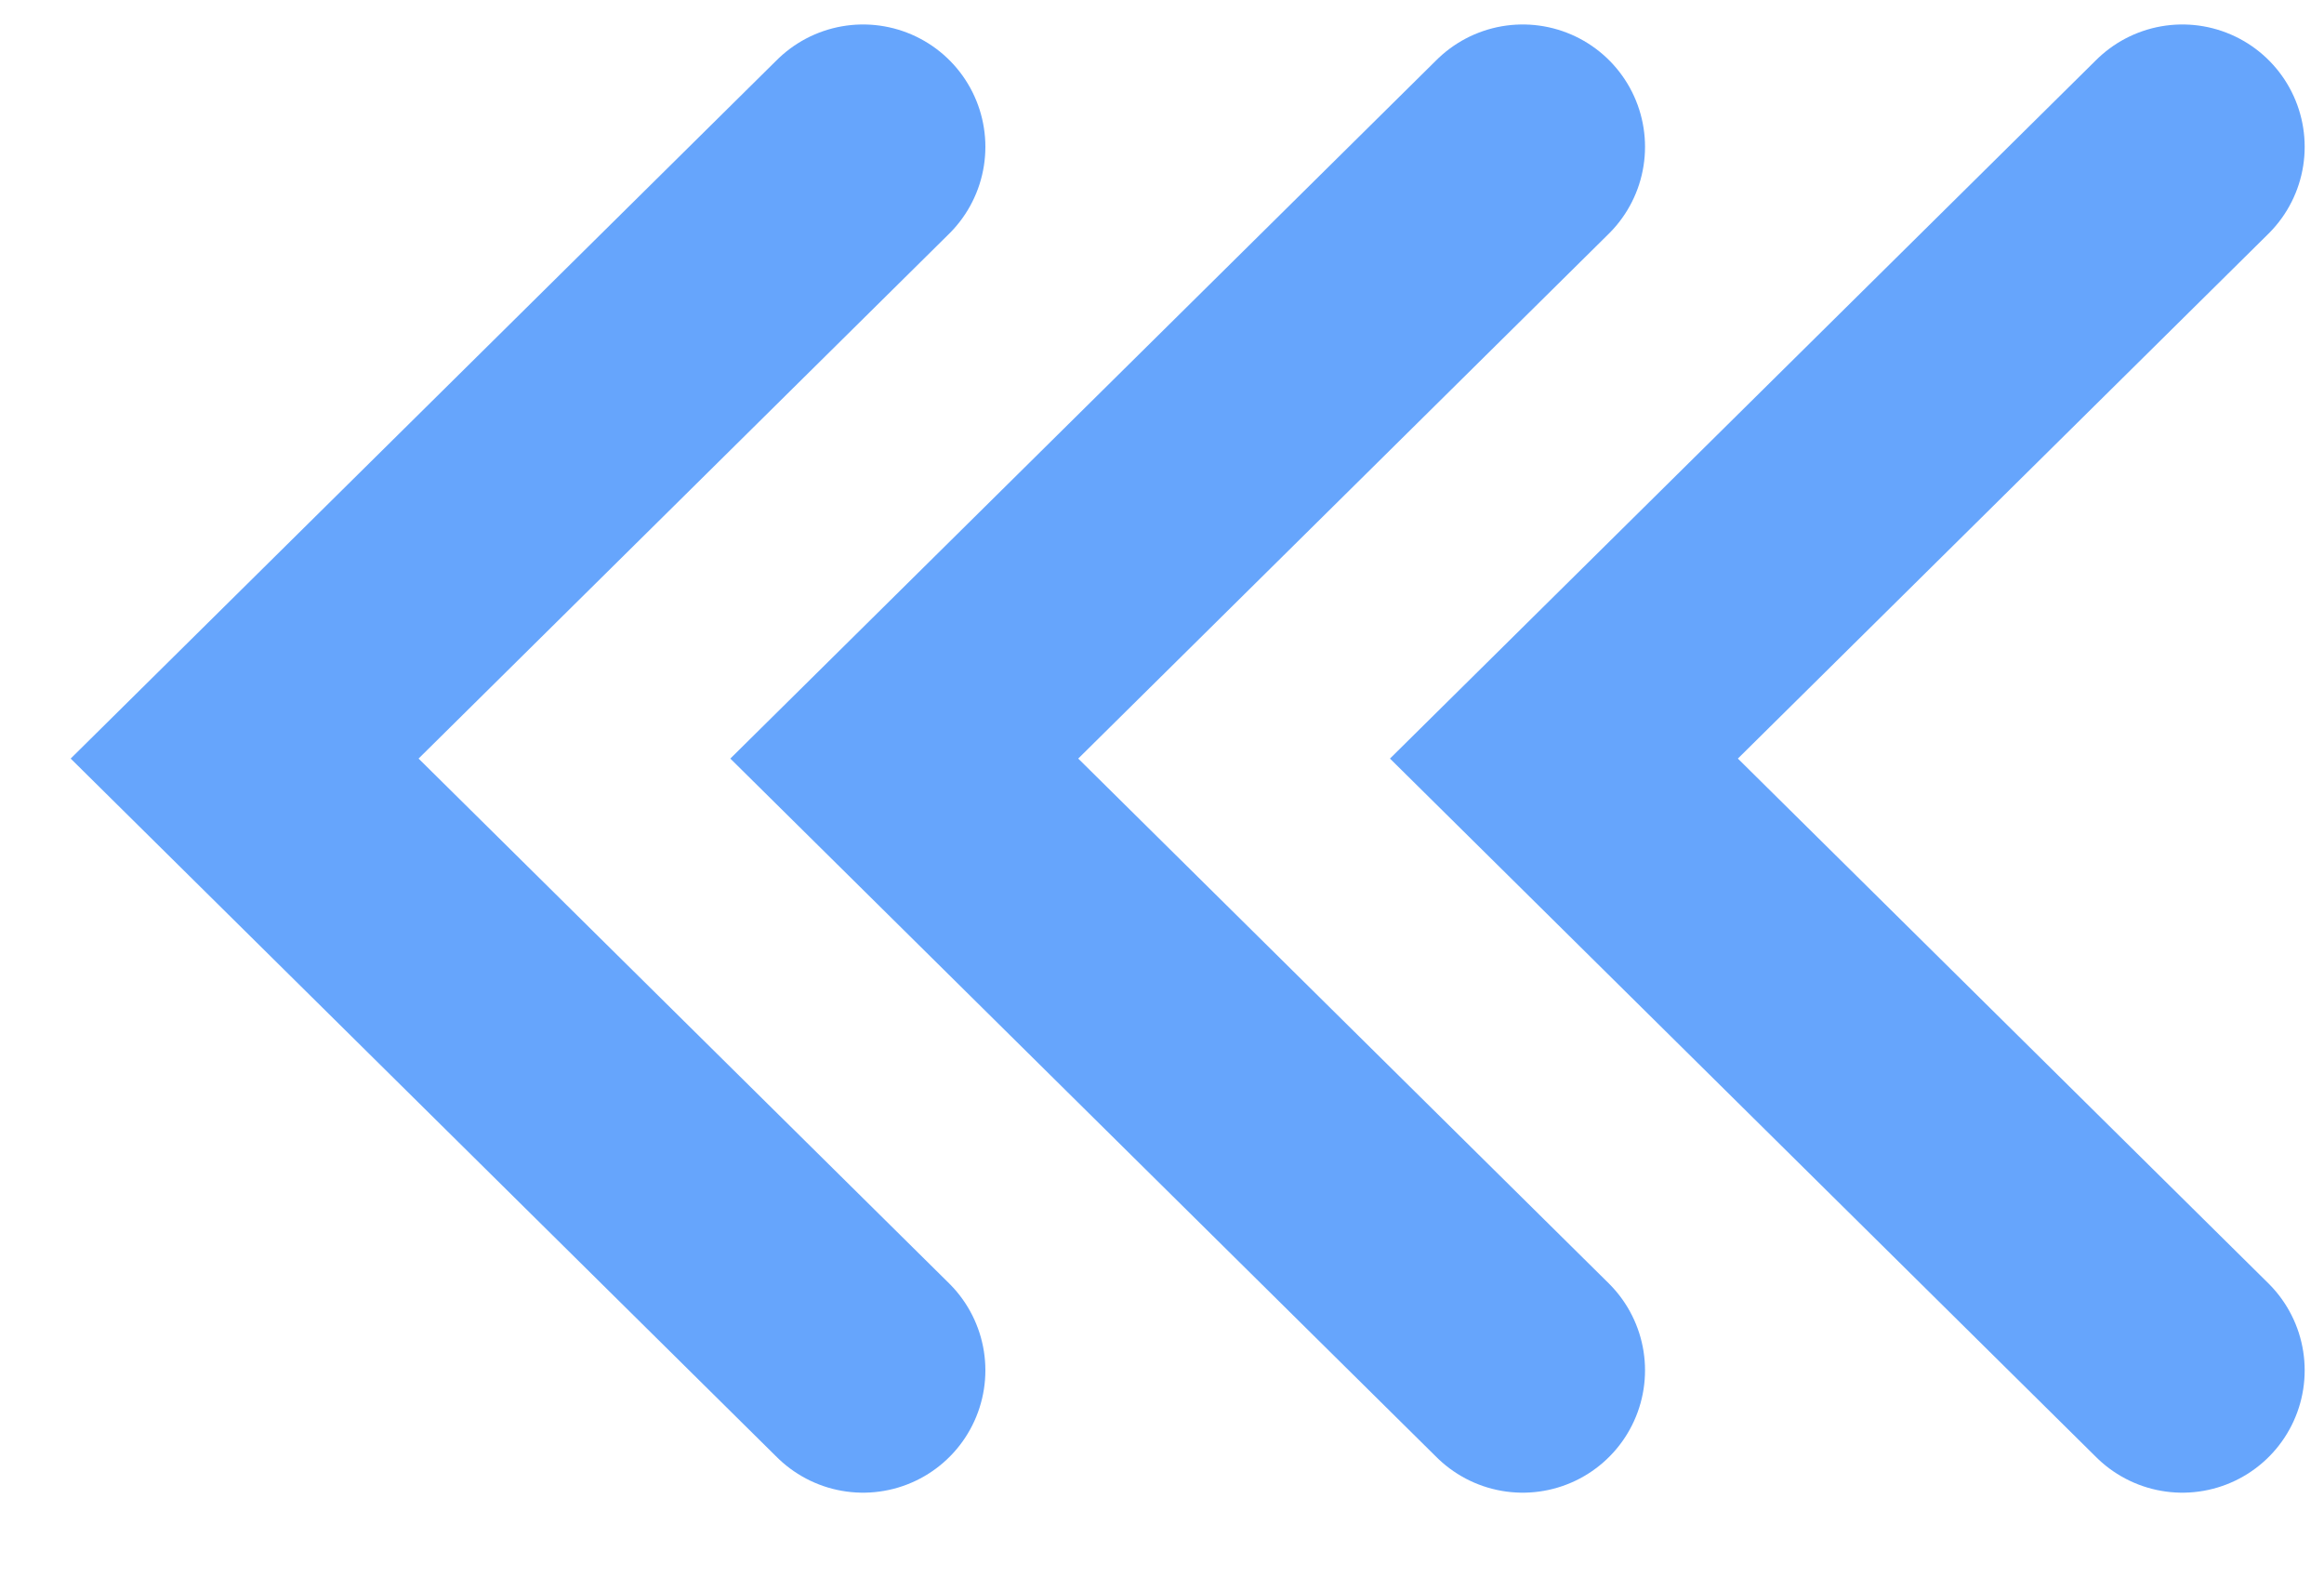
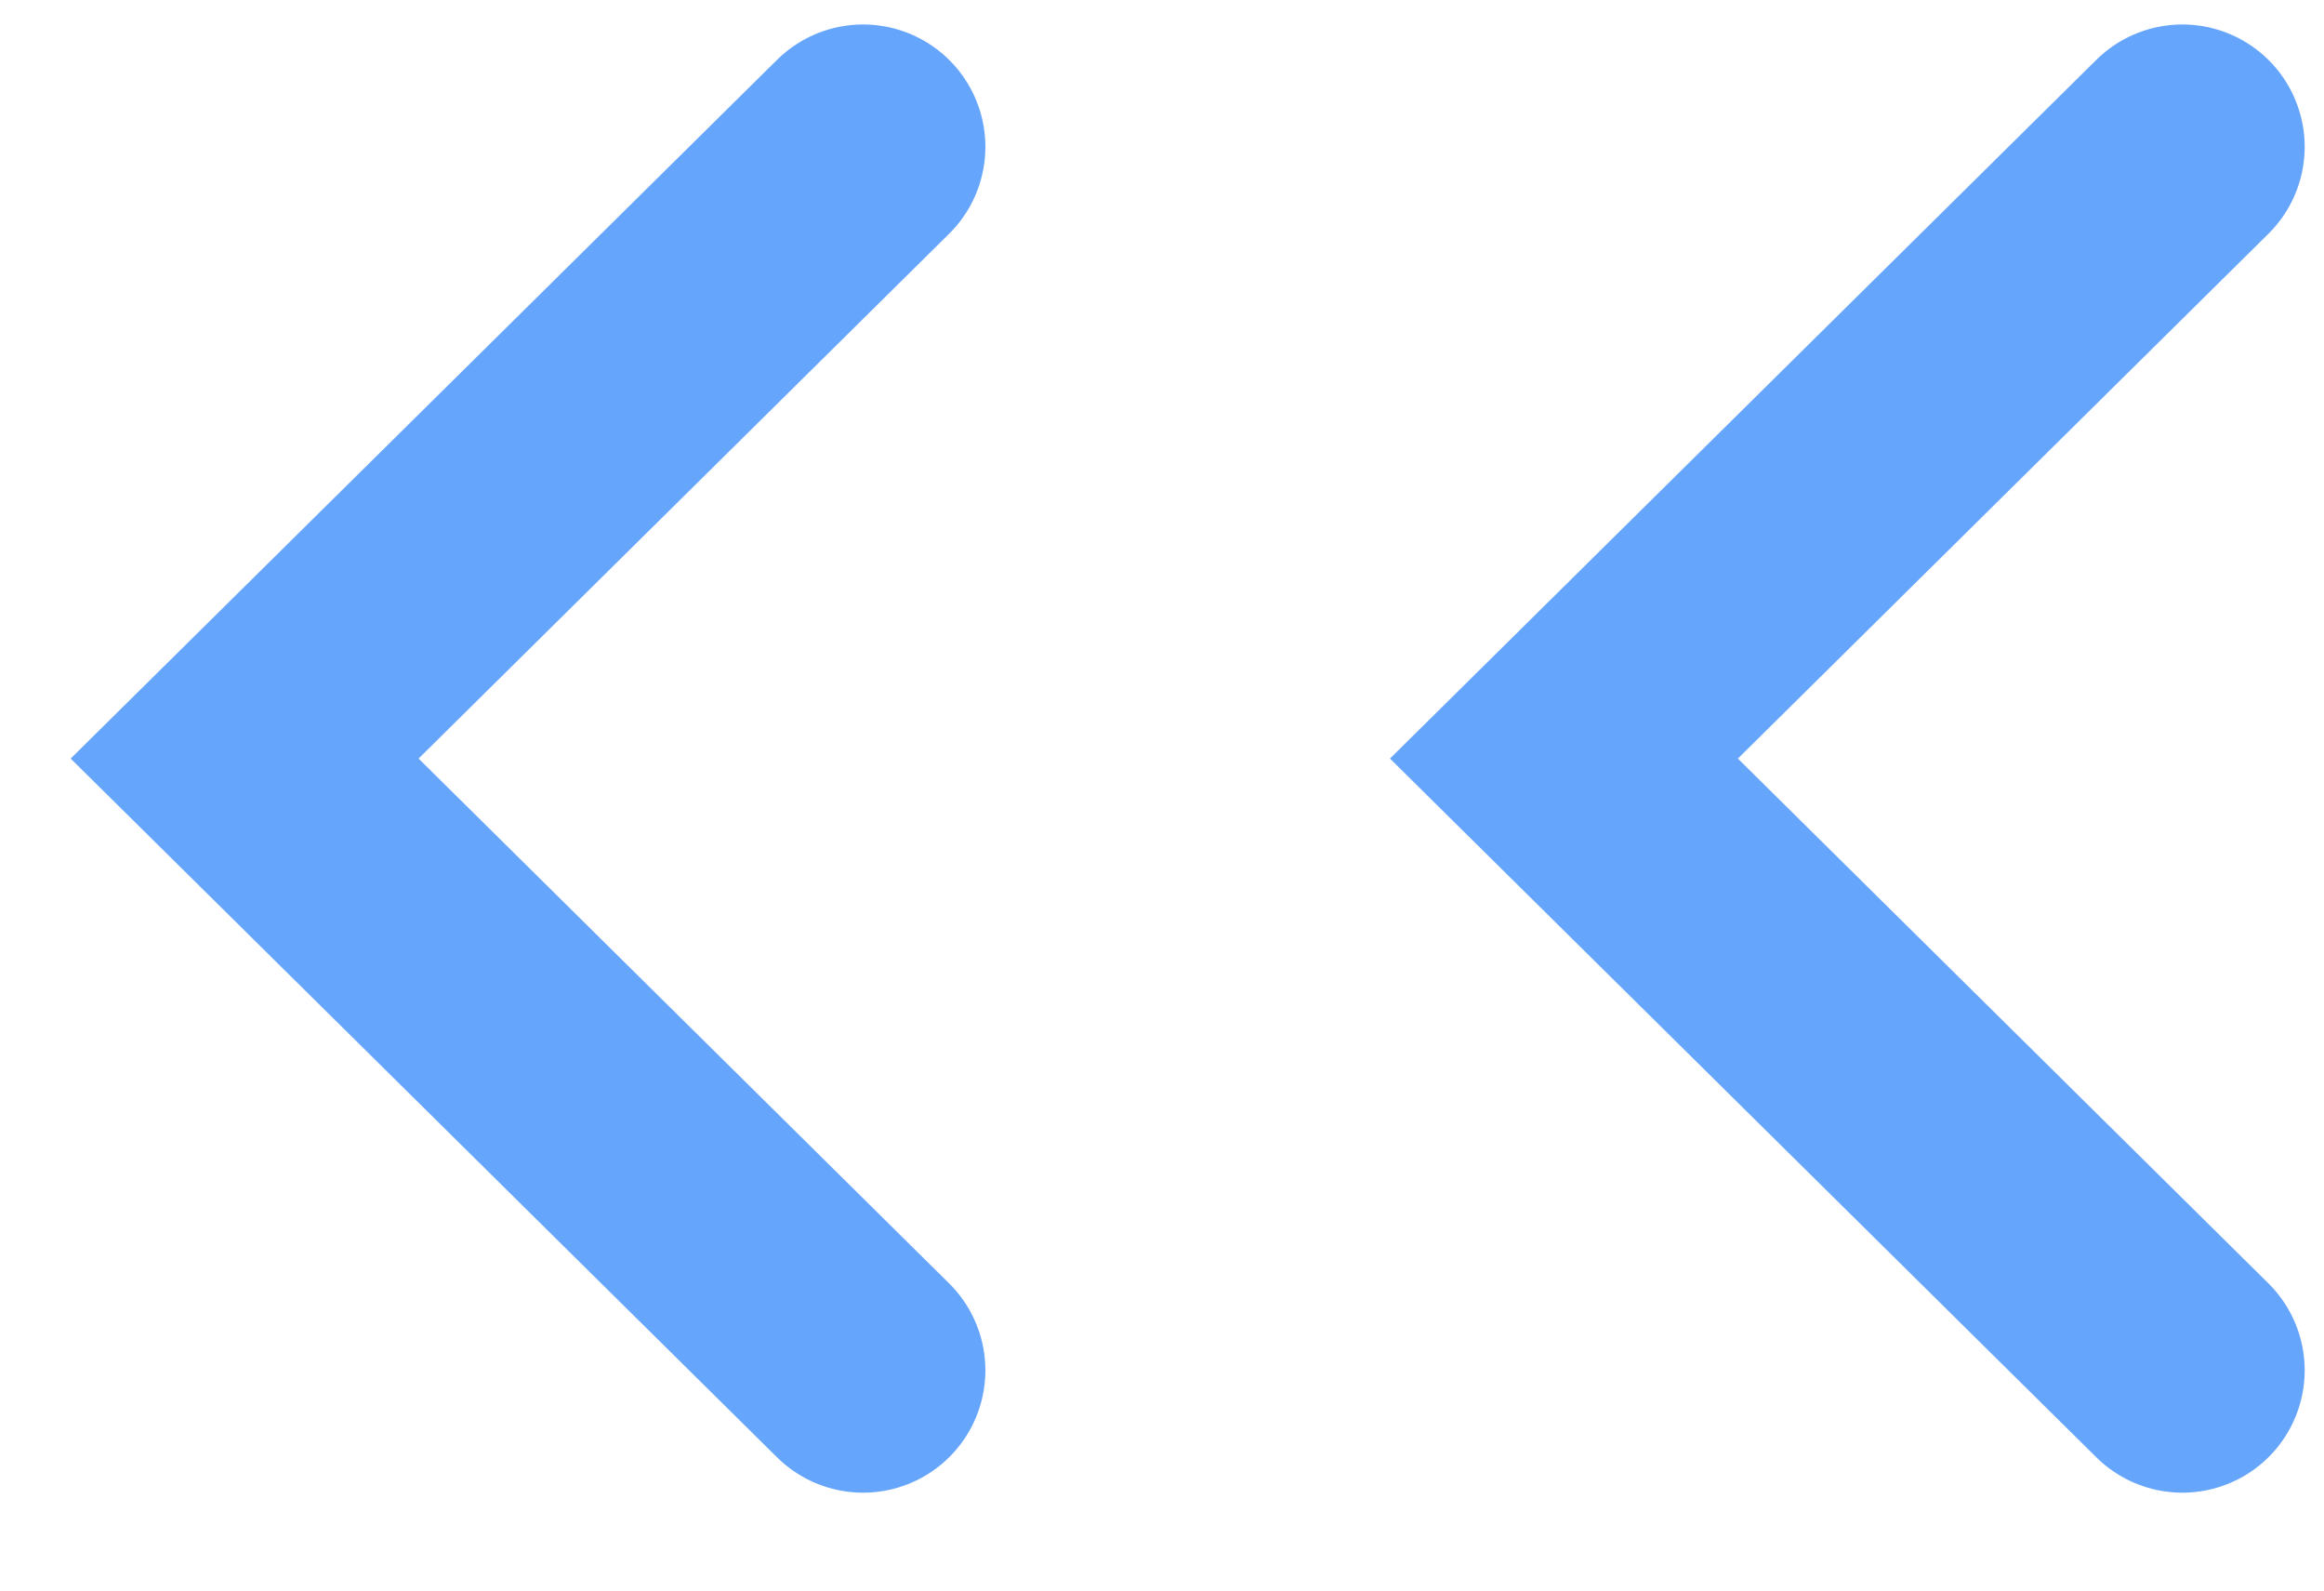
<svg xmlns="http://www.w3.org/2000/svg" width="19" height="13" viewBox="0 0 19 13" fill="none">
  <g opacity="0.7">
    <path d="M7.056 11.2L2 6.2L7.056 1.2" stroke="#257FFB" stroke-width="2" stroke-linecap="round" />
-     <path d="M12.449 11.2L7.393 6.2L12.449 1.2" stroke="#257FFB" stroke-width="2" stroke-linecap="round" />
    <path d="M17.842 11.2L12.786 6.2L17.842 1.2" stroke="#257FFB" stroke-width="2" stroke-linecap="round" />
  </g>
</svg>